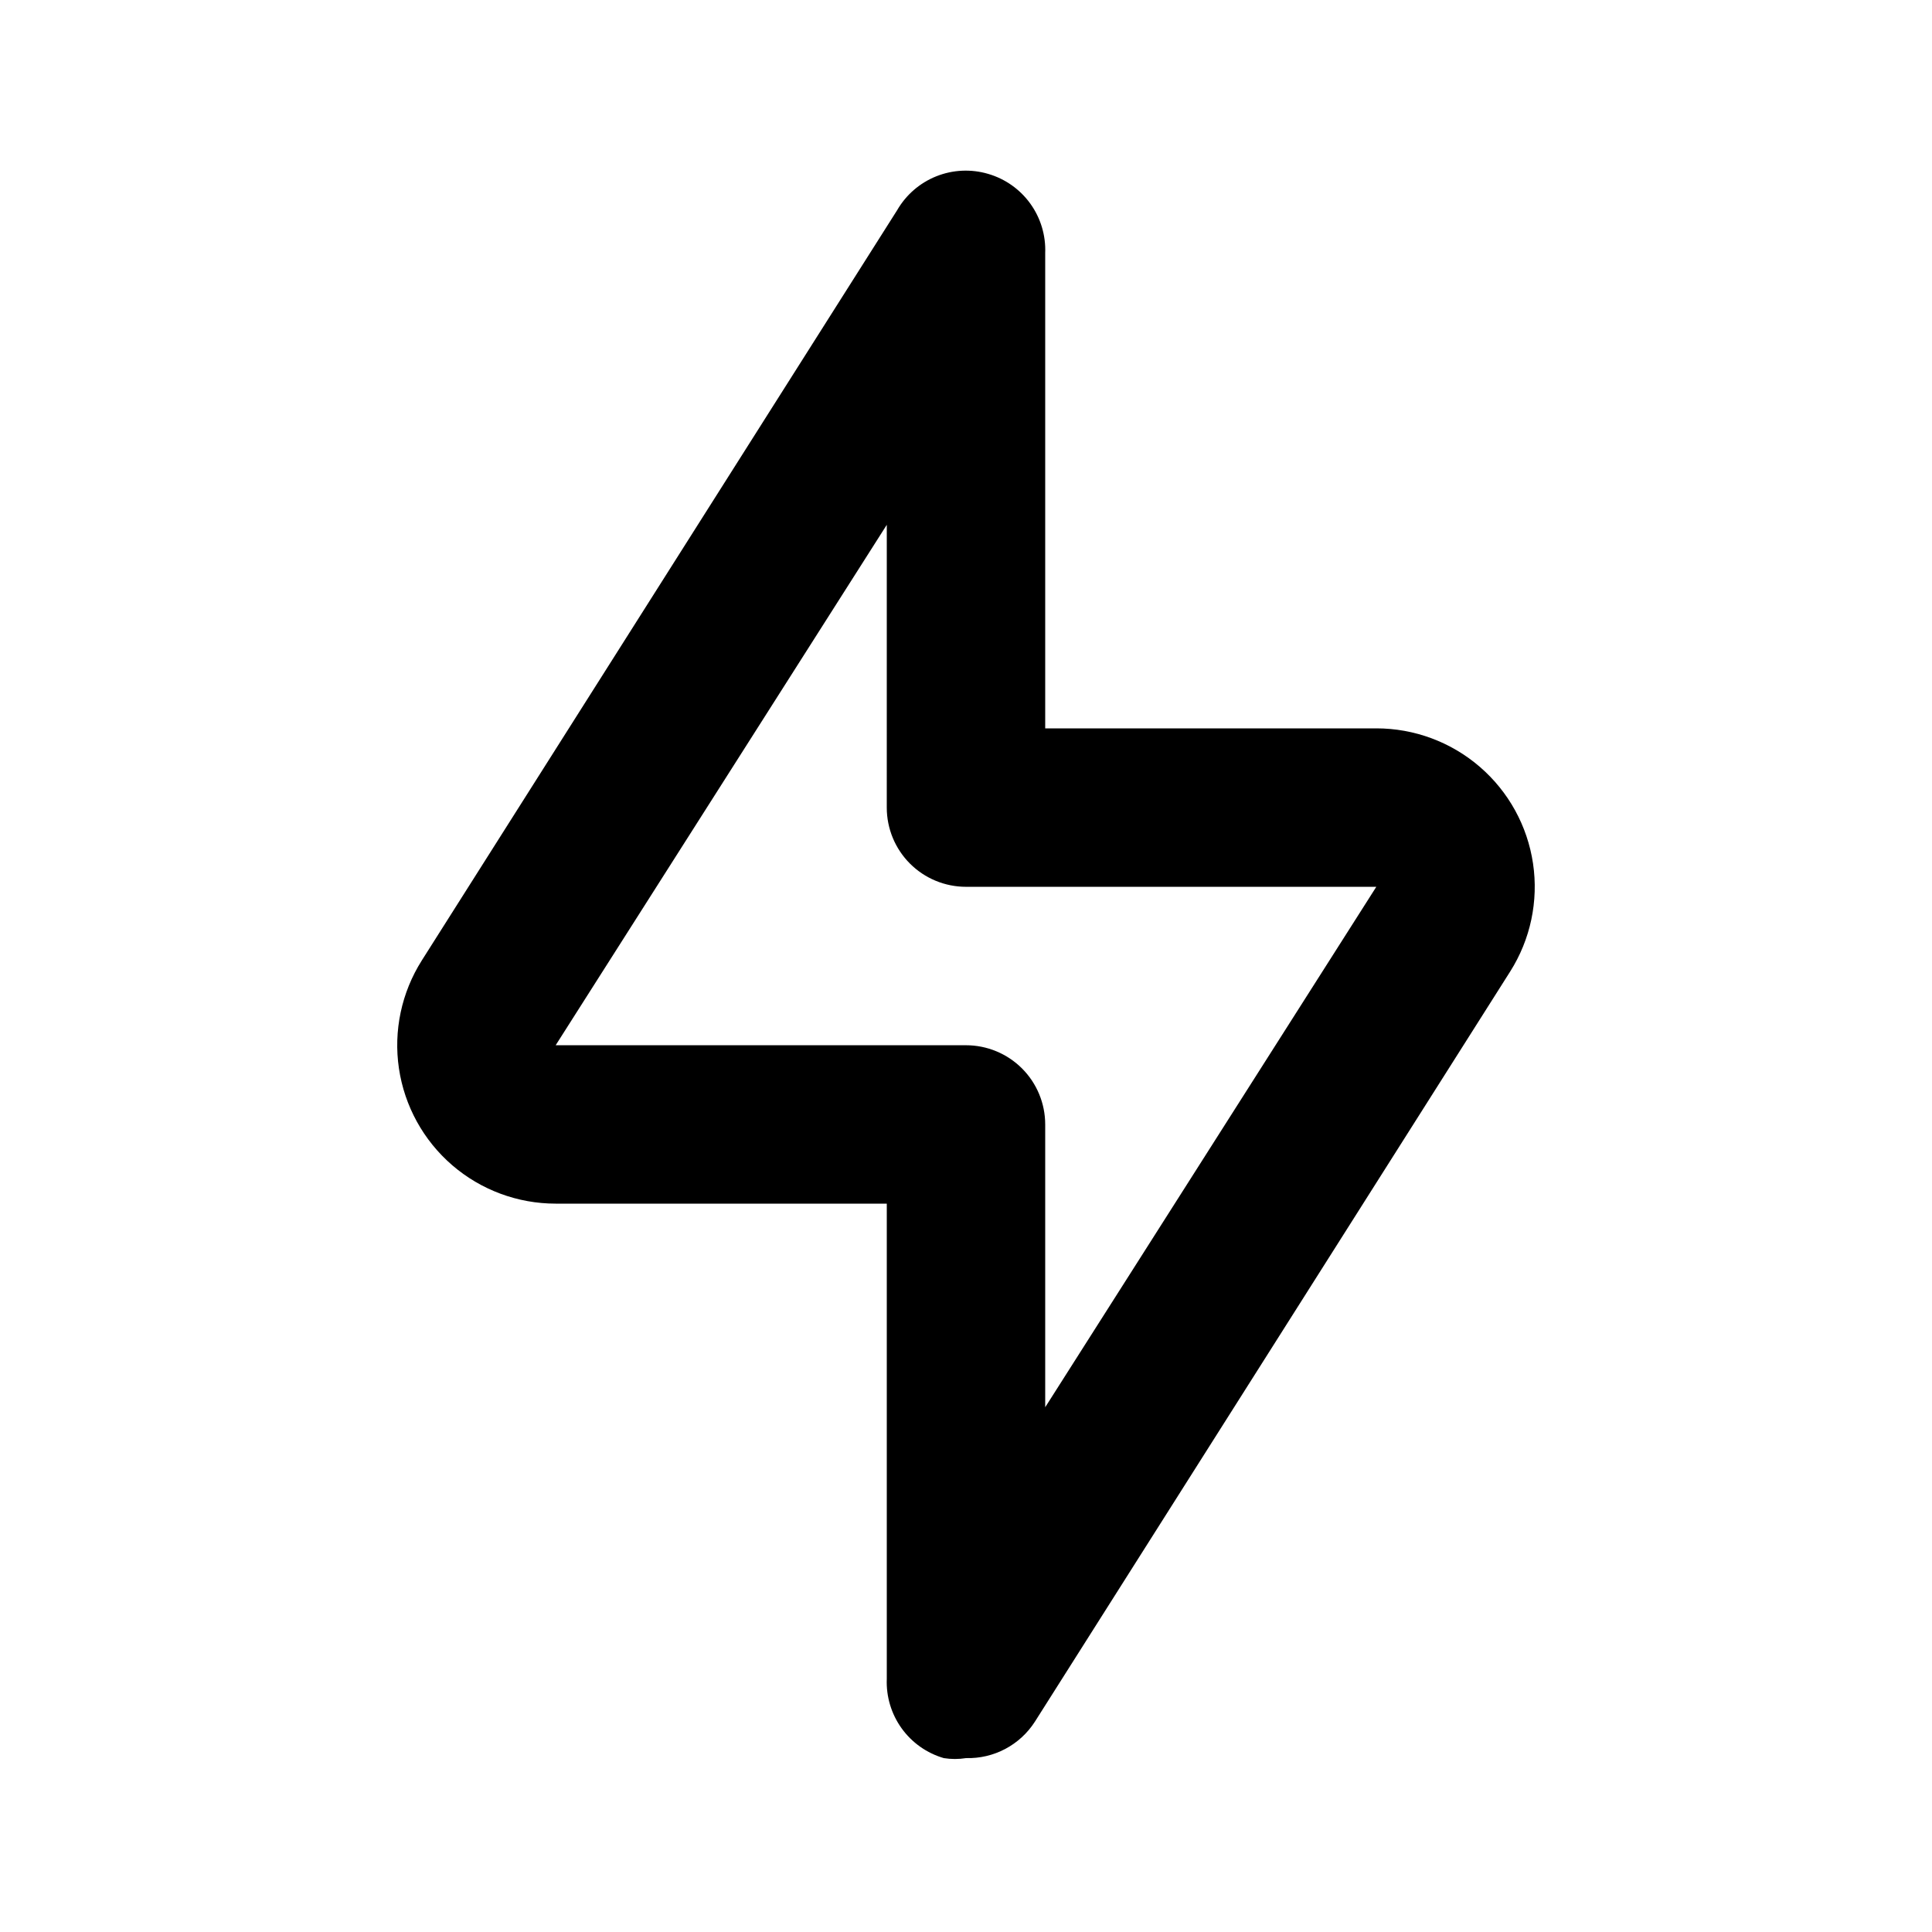
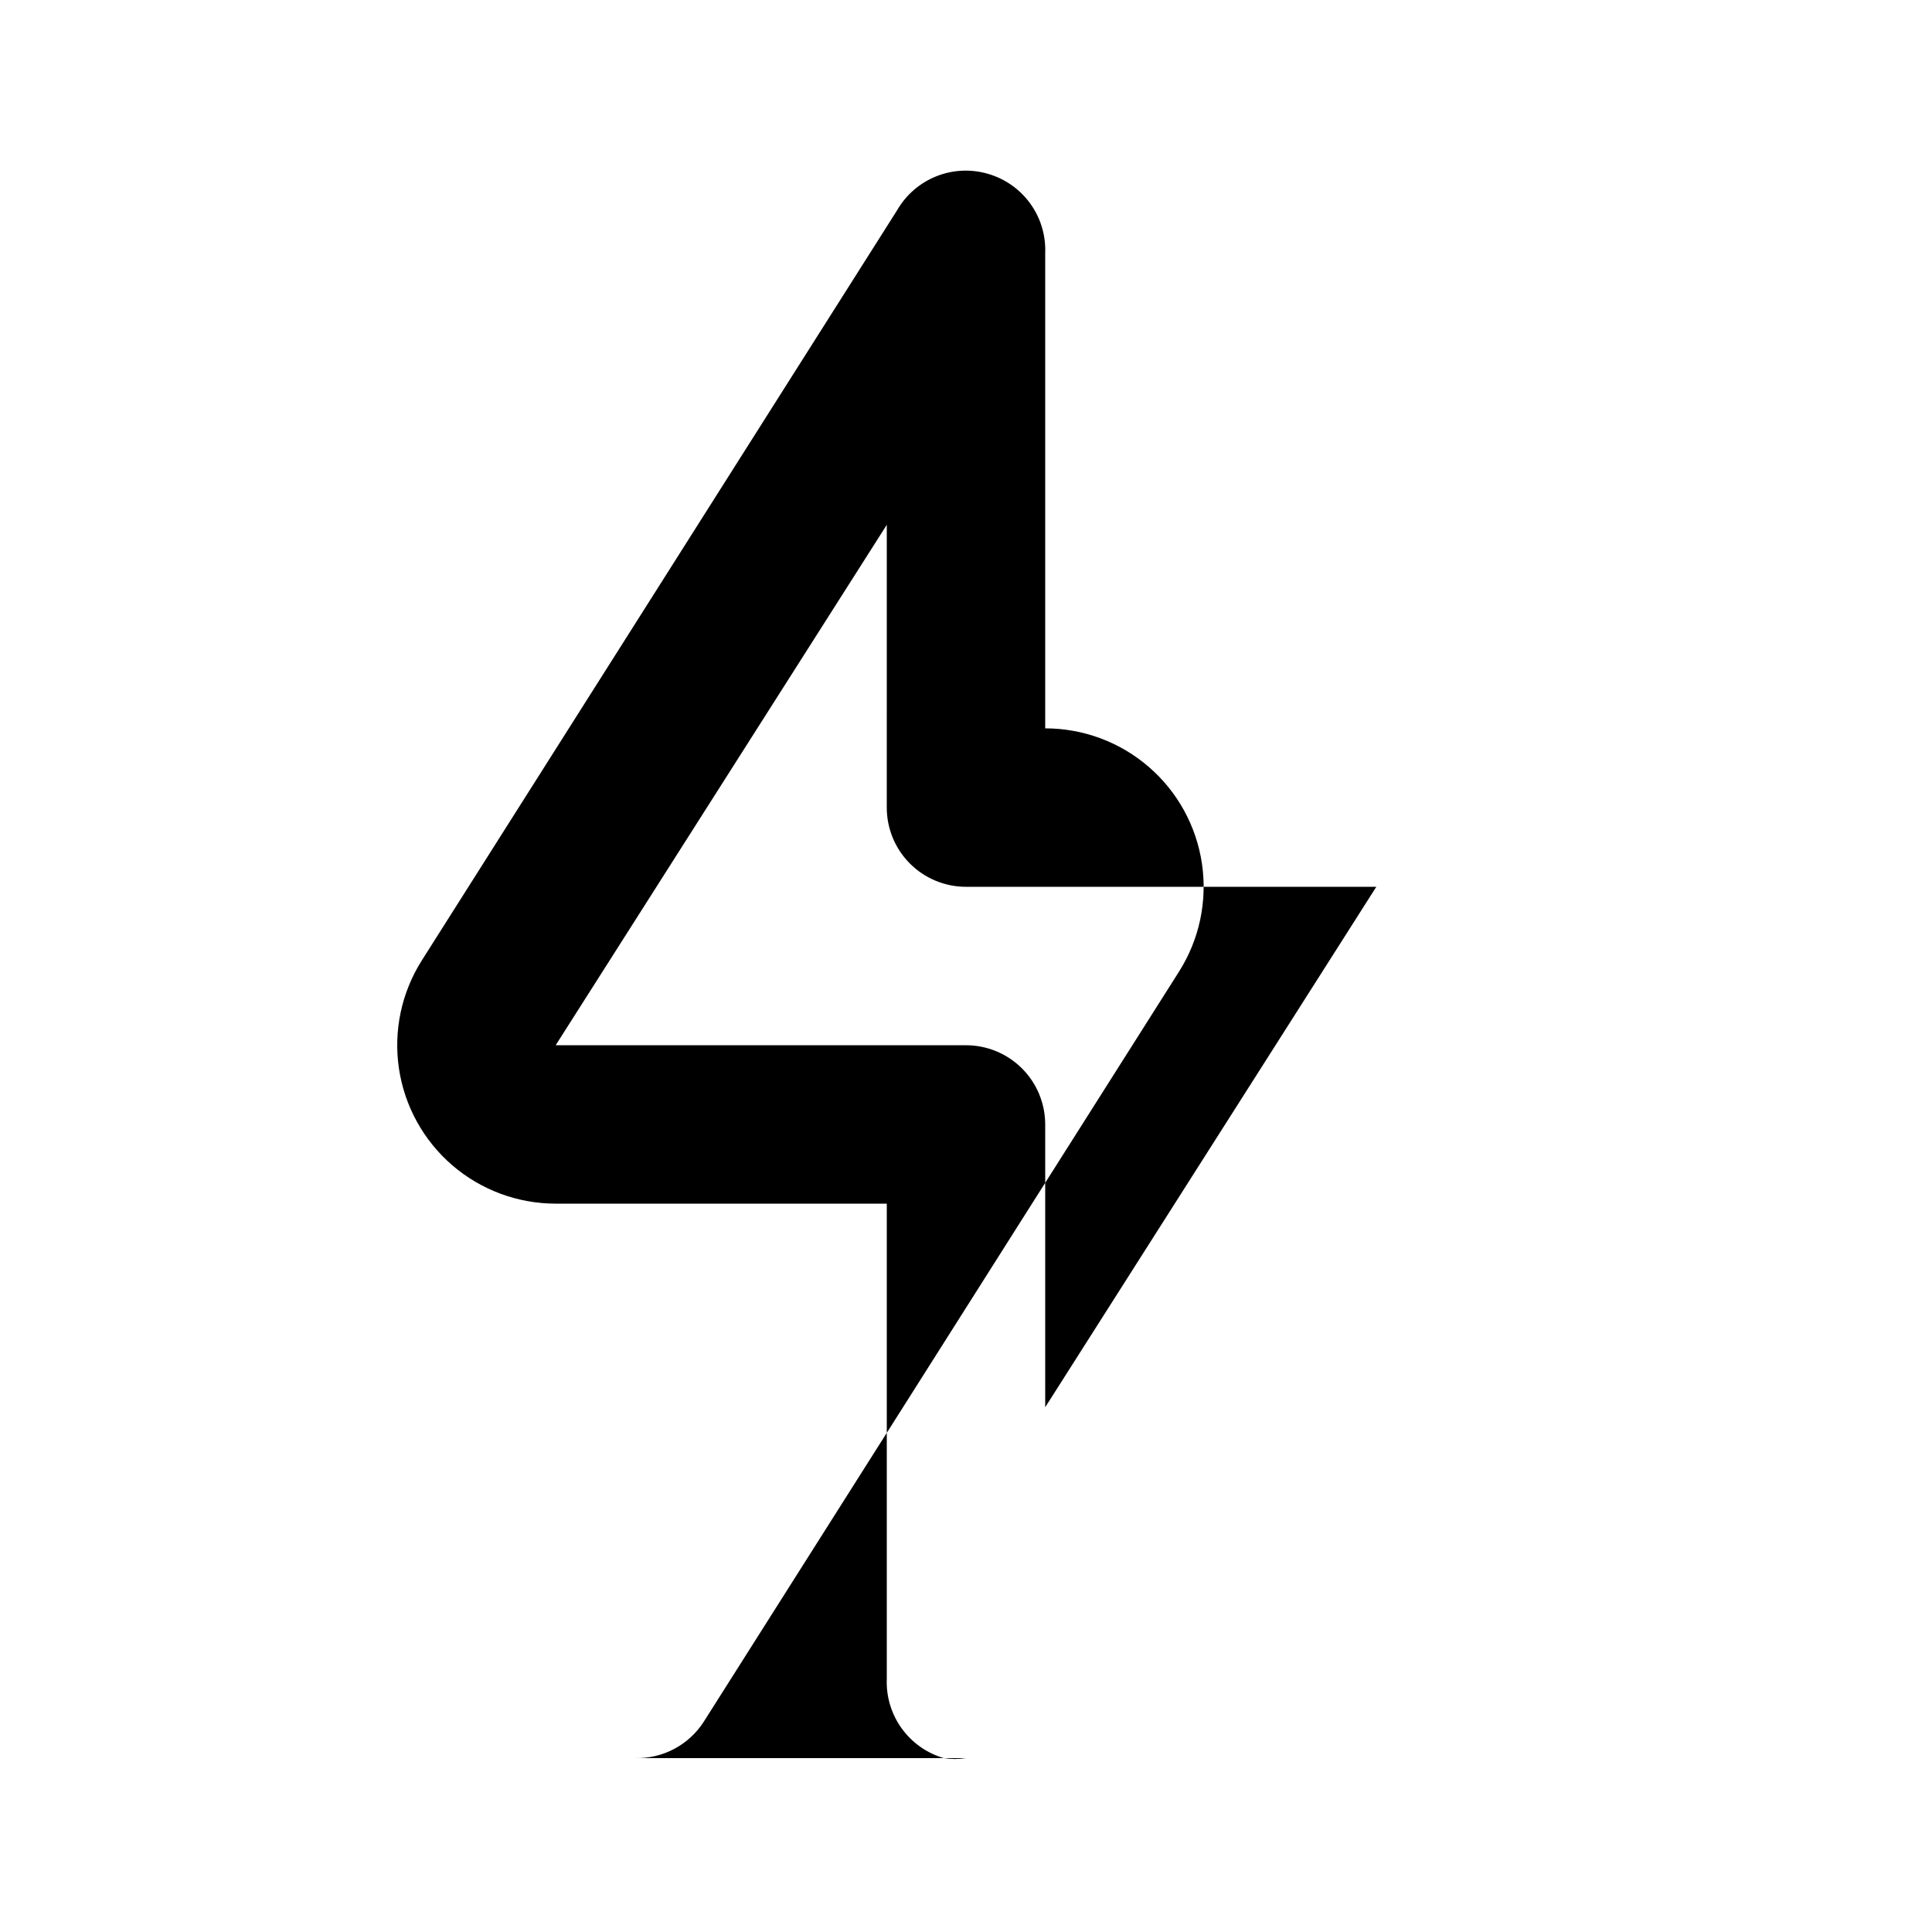
<svg xmlns="http://www.w3.org/2000/svg" fill="#000000" width="800px" height="800px" version="1.1" viewBox="144 144 512 512">
-   <path d="m400 609.92c-1.949 0.309-3.934 0.309-5.879 0-4.5-1.309-8.438-4.086-11.176-7.891-2.738-3.805-4.125-8.414-3.938-13.102v-125.95h-87.75c-10.066 0-19.801-3.617-27.426-10.191-7.621-6.578-12.629-15.672-14.109-25.633-1.477-9.957 0.676-20.117 6.059-28.625l125.95-198.79c2.356-4.09 6.016-7.266 10.398-9.016 4.379-1.75 9.219-1.977 13.742-0.641 4.504 1.309 8.438 4.086 11.176 7.891s4.125 8.418 3.941 13.102v125.95h87.746c10.066-0.004 19.801 3.613 27.426 10.191 7.625 6.574 12.633 15.672 14.109 25.629 1.477 9.961-0.672 20.117-6.059 28.625l-125.95 198.79c-3.973 6.199-10.902 9.863-18.262 9.656zm-20.992-326.84-87.75 137.92h108.74c5.566 0 10.906 2.211 14.844 6.148 3.934 3.934 6.148 9.273 6.148 14.844v74.941l87.746-137.92h-108.74c-5.57 0-10.91-2.215-14.844-6.148-3.938-3.938-6.148-9.277-6.148-14.844z" />
+   <path d="m400 609.92c-1.949 0.309-3.934 0.309-5.879 0-4.5-1.309-8.438-4.086-11.176-7.891-2.738-3.805-4.125-8.414-3.938-13.102v-125.95h-87.75c-10.066 0-19.801-3.617-27.426-10.191-7.621-6.578-12.629-15.672-14.109-25.633-1.477-9.957 0.676-20.117 6.059-28.625l125.95-198.79c2.356-4.09 6.016-7.266 10.398-9.016 4.379-1.75 9.219-1.977 13.742-0.641 4.504 1.309 8.438 4.086 11.176 7.891s4.125 8.418 3.941 13.102v125.95c10.066-0.004 19.801 3.613 27.426 10.191 7.625 6.574 12.633 15.672 14.109 25.629 1.477 9.961-0.672 20.117-6.059 28.625l-125.95 198.79c-3.973 6.199-10.902 9.863-18.262 9.656zm-20.992-326.84-87.75 137.92h108.74c5.566 0 10.906 2.211 14.844 6.148 3.934 3.934 6.148 9.273 6.148 14.844v74.941l87.746-137.92h-108.74c-5.57 0-10.91-2.215-14.844-6.148-3.938-3.938-6.148-9.277-6.148-14.844z" />
</svg>